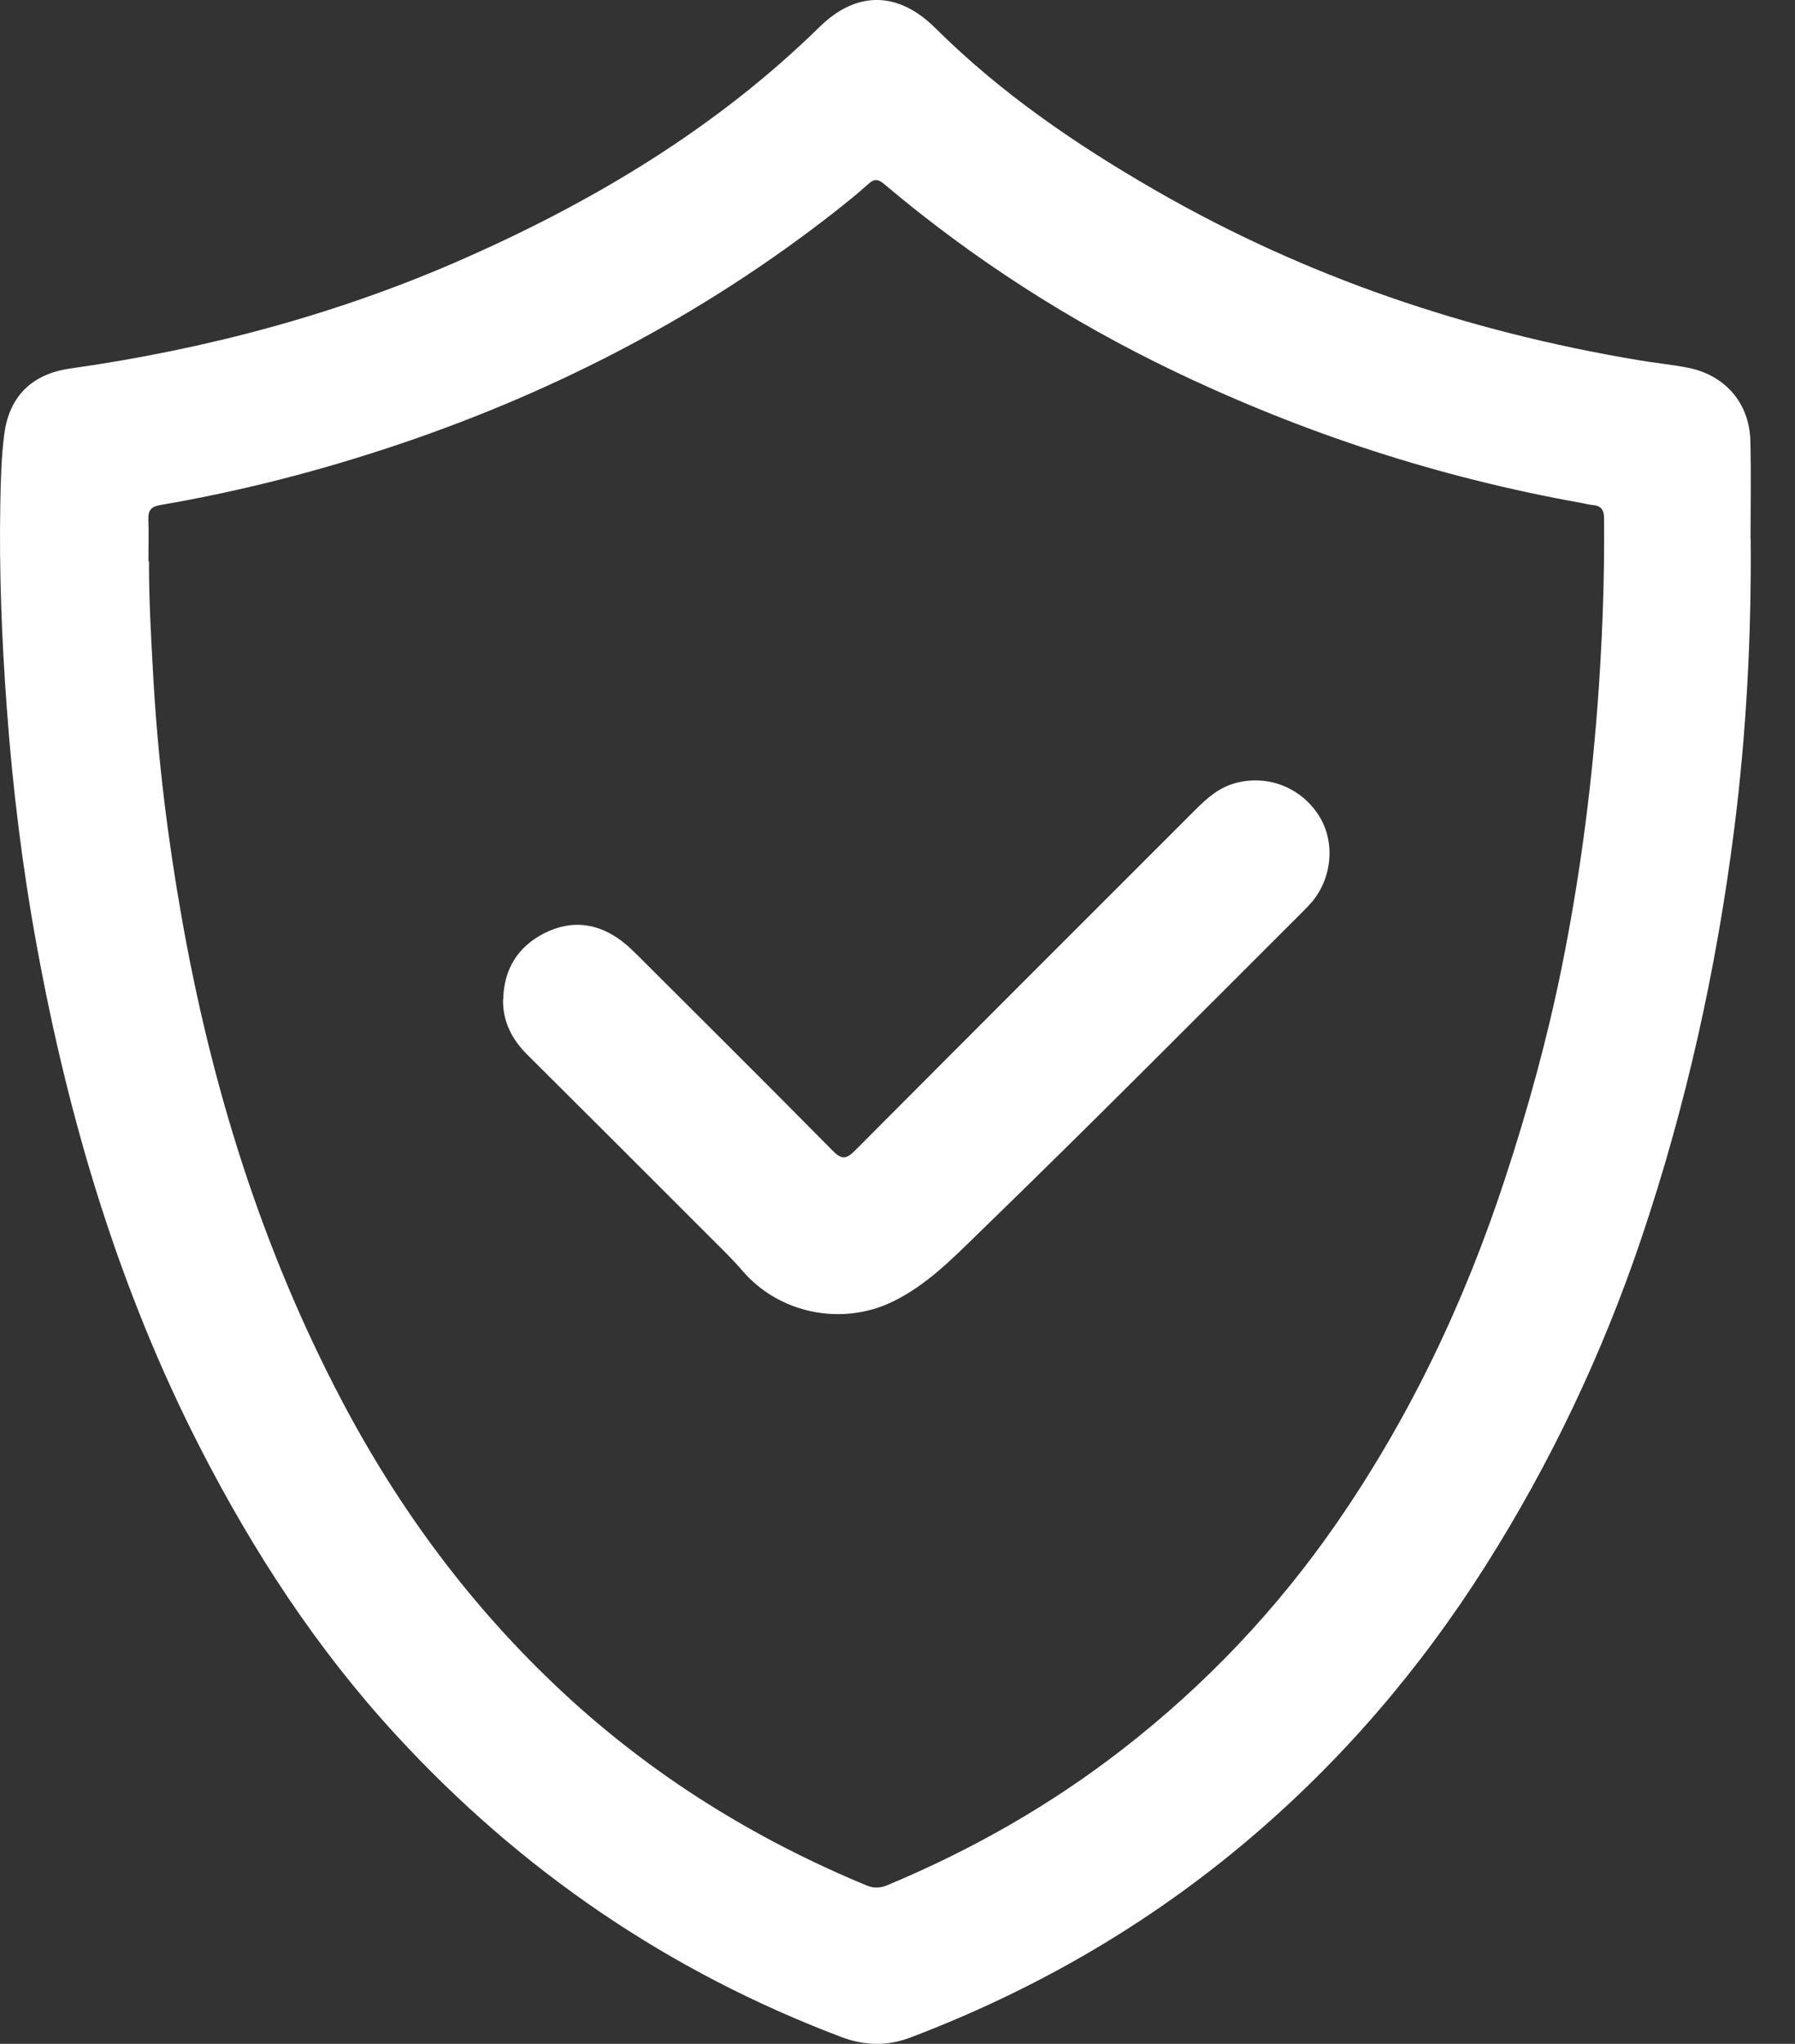
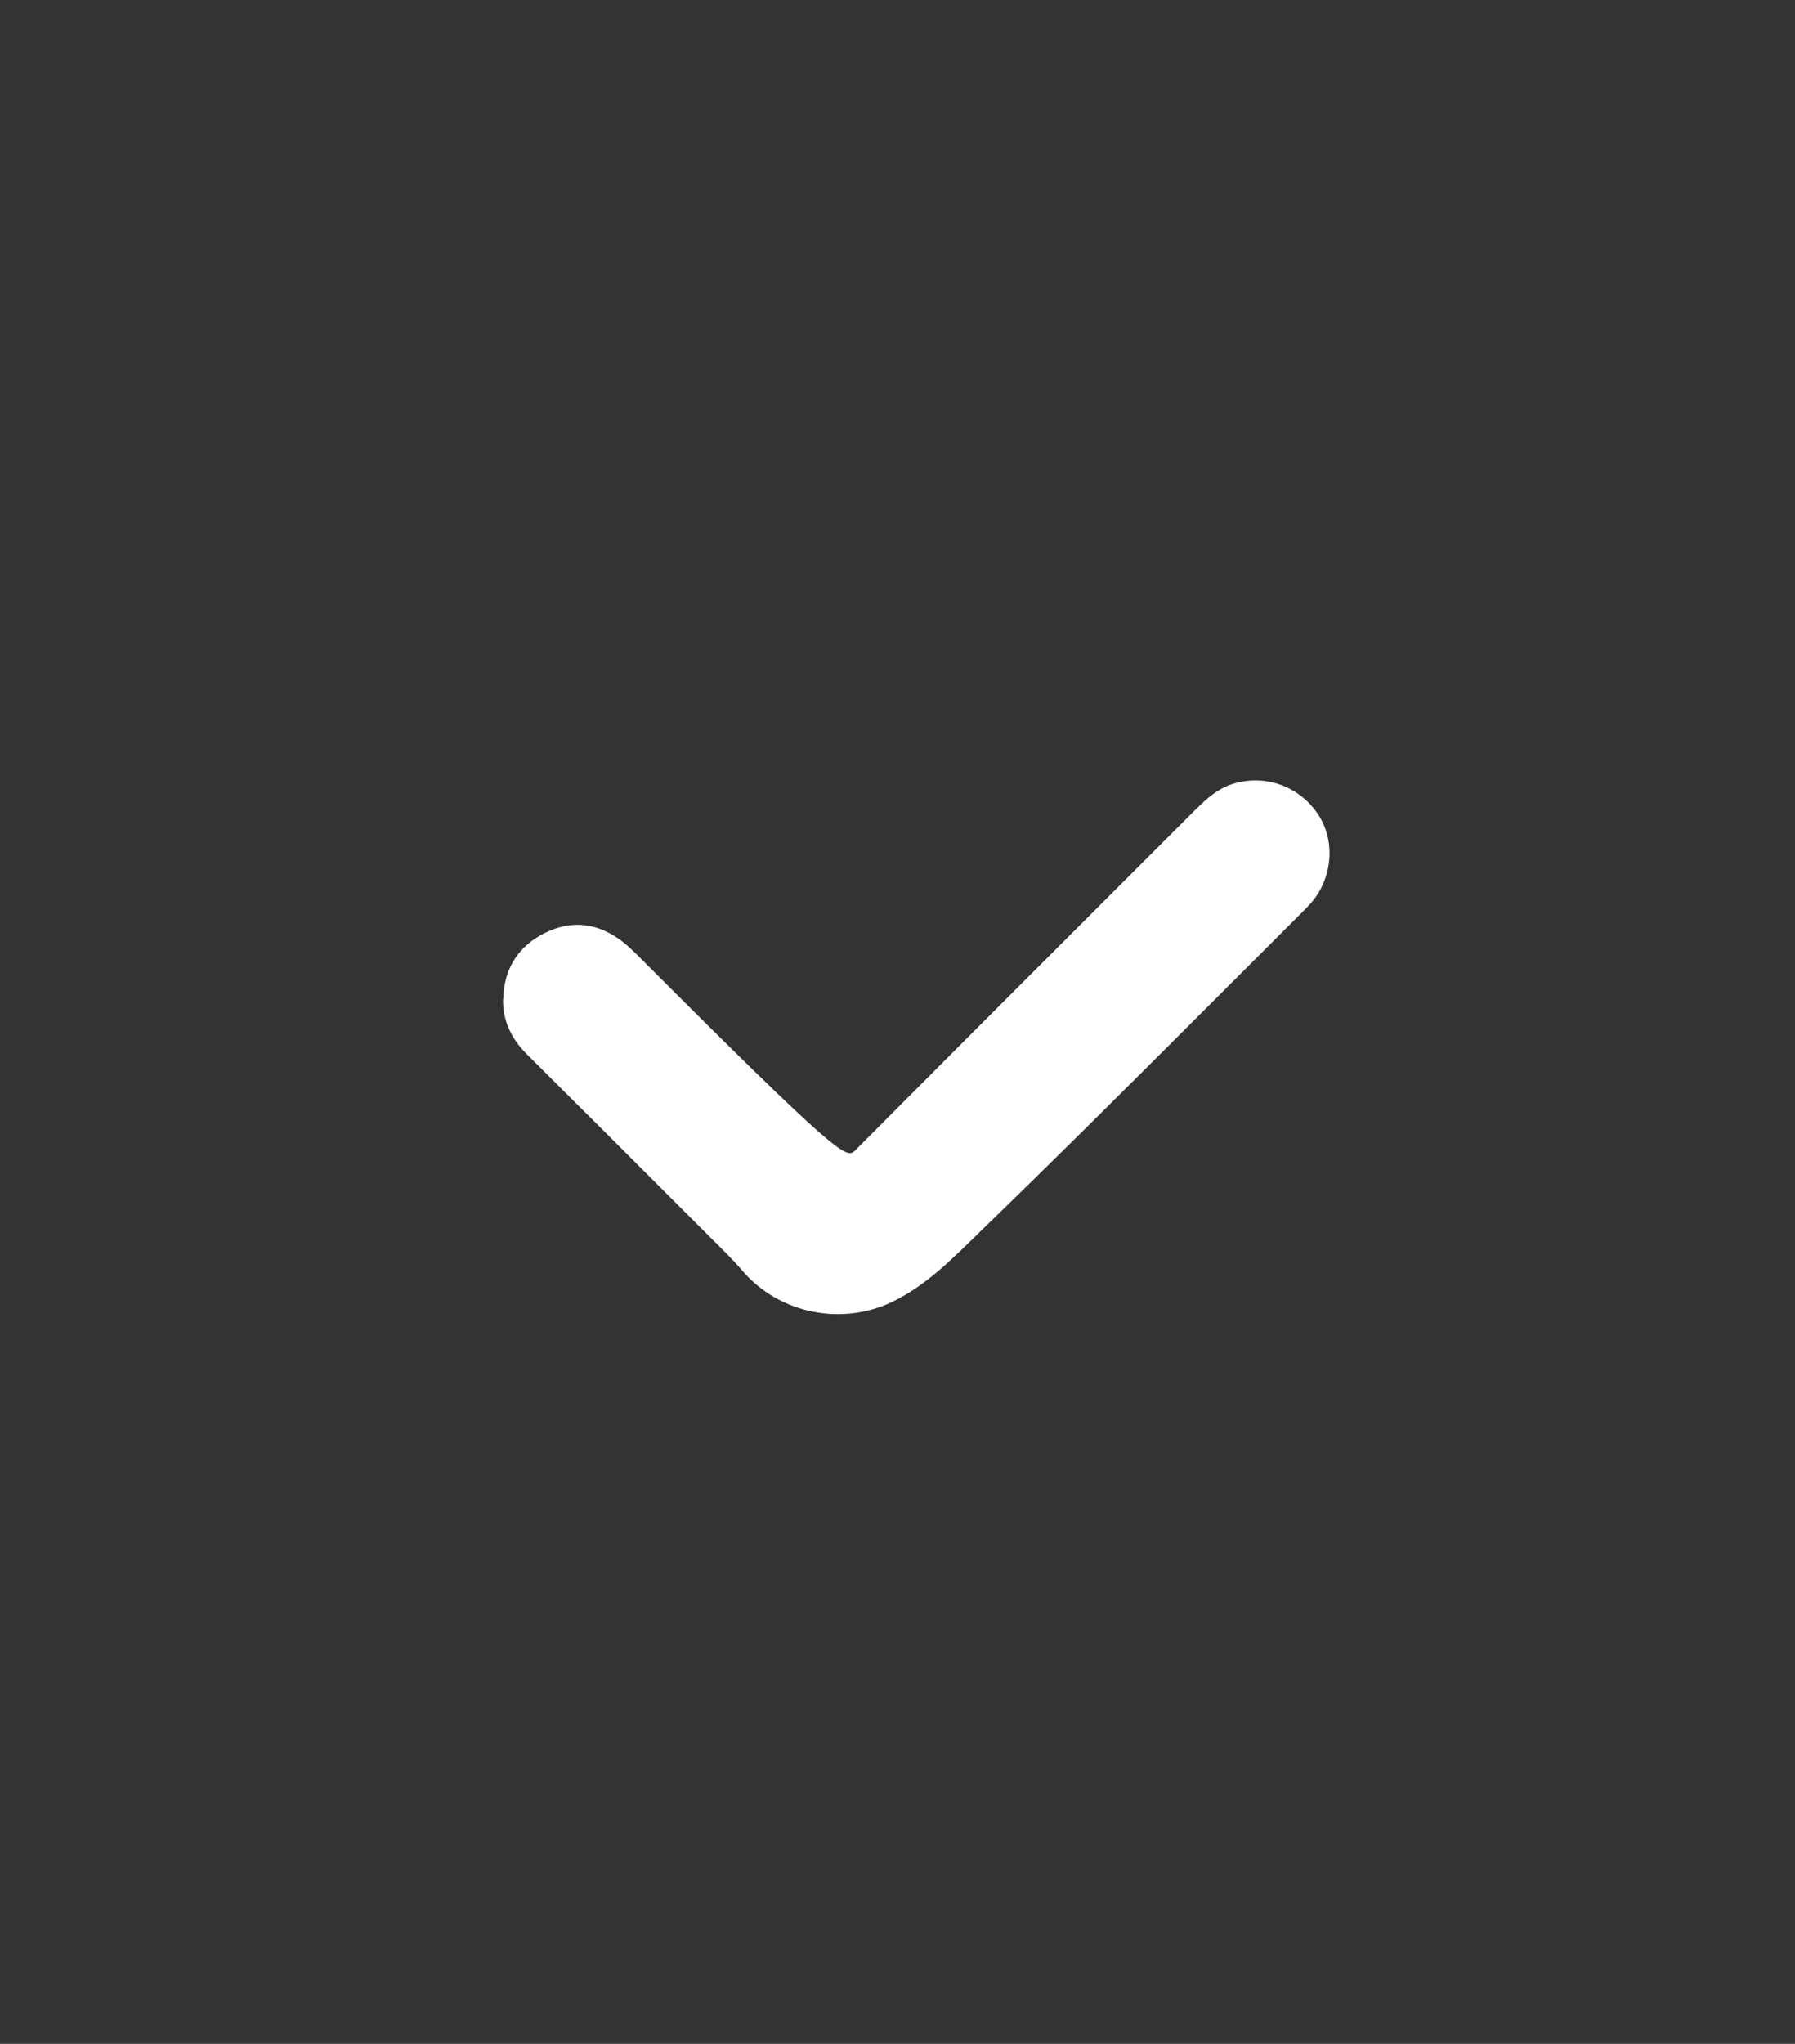
<svg xmlns="http://www.w3.org/2000/svg" width="29" height="33" viewBox="0 0 29 33" fill="none">
  <rect x="0" y="0" width="29" height="33" fill="#333333" stroke="none" />
-   <path d="M28.284 8.695C28.297 10.267 28.215 11.833 28.017 13.395C27.73 15.65 27.24 17.859 26.512 20.012C25.884 21.866 25.049 23.625 24 25.281C22.942 26.952 21.669 28.437 20.156 29.715C18.526 31.091 16.705 32.139 14.712 32.896C14.331 33.041 13.971 33.031 13.592 32.889C10.807 31.837 8.415 30.205 6.401 28.016C5.121 26.627 4.098 25.06 3.237 23.382C1.922 20.82 1.11 18.095 0.594 15.271C0.36 13.997 0.203 12.714 0.109 11.422C0.028 10.323 -0.015 9.226 0.005 8.126C0.013 7.75 0.02 7.37 0.071 6.996C0.155 6.389 0.526 6.036 1.135 5.95C3.339 5.638 5.472 5.069 7.508 4.17C9.621 3.236 11.581 2.06 13.244 0.432C13.846 -0.157 14.517 -0.139 15.113 0.455C16.169 1.504 17.388 2.337 18.673 3.076C21.098 4.472 23.706 5.351 26.458 5.813C26.725 5.859 26.994 5.884 27.258 5.935C27.865 6.049 28.264 6.504 28.279 7.118C28.292 7.644 28.282 8.169 28.282 8.698L28.284 8.695ZM2.407 9.061C2.405 9.695 2.443 10.328 2.478 10.96C2.552 12.255 2.709 13.537 2.935 14.812C3.415 17.539 4.228 20.157 5.523 22.615C6.452 24.38 7.625 25.959 9.088 27.32C10.53 28.663 12.178 29.687 13.998 30.441C14.113 30.489 14.214 30.486 14.329 30.441C15.695 29.872 16.969 29.148 18.137 28.242C19.476 27.203 20.628 25.989 21.591 24.598C22.779 22.881 23.663 21.018 24.313 19.037C24.681 17.92 24.993 16.79 25.227 15.64C25.509 14.251 25.697 12.849 25.806 11.437C25.884 10.414 25.925 9.391 25.915 8.365C25.915 8.23 25.864 8.164 25.73 8.154C25.669 8.149 25.61 8.131 25.552 8.121C23.259 7.712 21.068 6.999 18.968 5.993C17.279 5.183 15.715 4.18 14.285 2.972C14.176 2.88 14.115 2.89 14.019 2.979C13.849 3.134 13.668 3.276 13.488 3.419C11.373 5.074 9.027 6.298 6.488 7.159C5.215 7.59 3.915 7.928 2.59 8.154C2.45 8.177 2.392 8.235 2.397 8.38C2.405 8.609 2.397 8.84 2.399 9.068L2.407 9.061Z" fill="white" />
-   <path d="M8.13 16.137C8.14 15.647 8.366 15.284 8.797 15.066C9.244 14.842 9.673 14.903 10.067 15.211C10.151 15.277 10.229 15.353 10.306 15.429C11.357 16.478 12.411 17.524 13.454 18.58C13.604 18.732 13.678 18.712 13.817 18.573C15.646 16.737 17.479 14.906 19.312 13.075C19.505 12.882 19.703 12.707 19.98 12.638C20.49 12.511 21.008 12.712 21.3 13.156C21.572 13.573 21.532 14.154 21.201 14.556C21.158 14.606 21.11 14.657 21.064 14.703C19.325 16.437 17.596 18.181 15.831 19.89C15.397 20.312 14.973 20.751 14.414 21.02C13.599 21.411 12.591 21.211 11.997 20.52C11.834 20.33 11.654 20.157 11.479 19.982C10.496 18.999 9.513 18.016 8.526 17.036C8.274 16.787 8.122 16.5 8.127 16.137H8.13Z" fill="white" />
+   <path d="M8.13 16.137C8.14 15.647 8.366 15.284 8.797 15.066C9.244 14.842 9.673 14.903 10.067 15.211C10.151 15.277 10.229 15.353 10.306 15.429C13.604 18.732 13.678 18.712 13.817 18.573C15.646 16.737 17.479 14.906 19.312 13.075C19.505 12.882 19.703 12.707 19.98 12.638C20.49 12.511 21.008 12.712 21.3 13.156C21.572 13.573 21.532 14.154 21.201 14.556C21.158 14.606 21.11 14.657 21.064 14.703C19.325 16.437 17.596 18.181 15.831 19.89C15.397 20.312 14.973 20.751 14.414 21.02C13.599 21.411 12.591 21.211 11.997 20.52C11.834 20.33 11.654 20.157 11.479 19.982C10.496 18.999 9.513 18.016 8.526 17.036C8.274 16.787 8.122 16.5 8.127 16.137H8.13Z" fill="white" />
</svg>